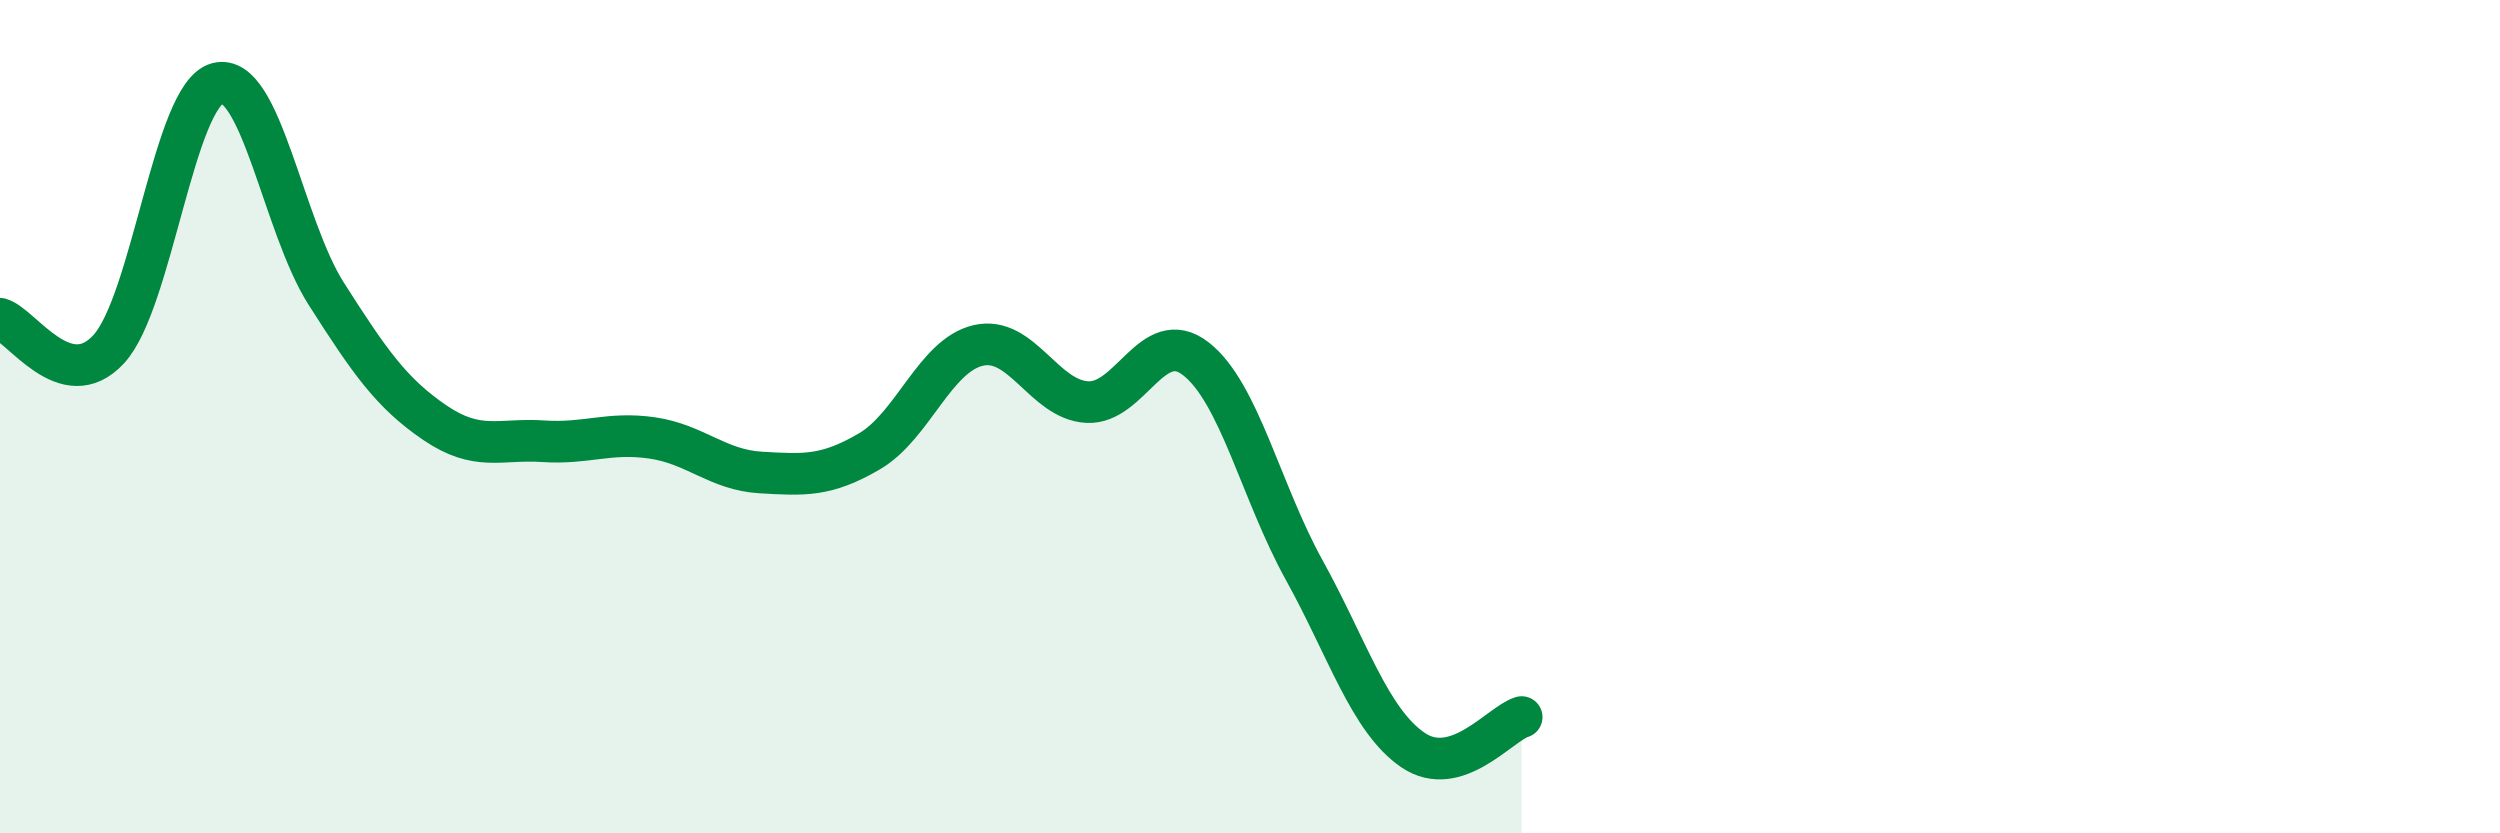
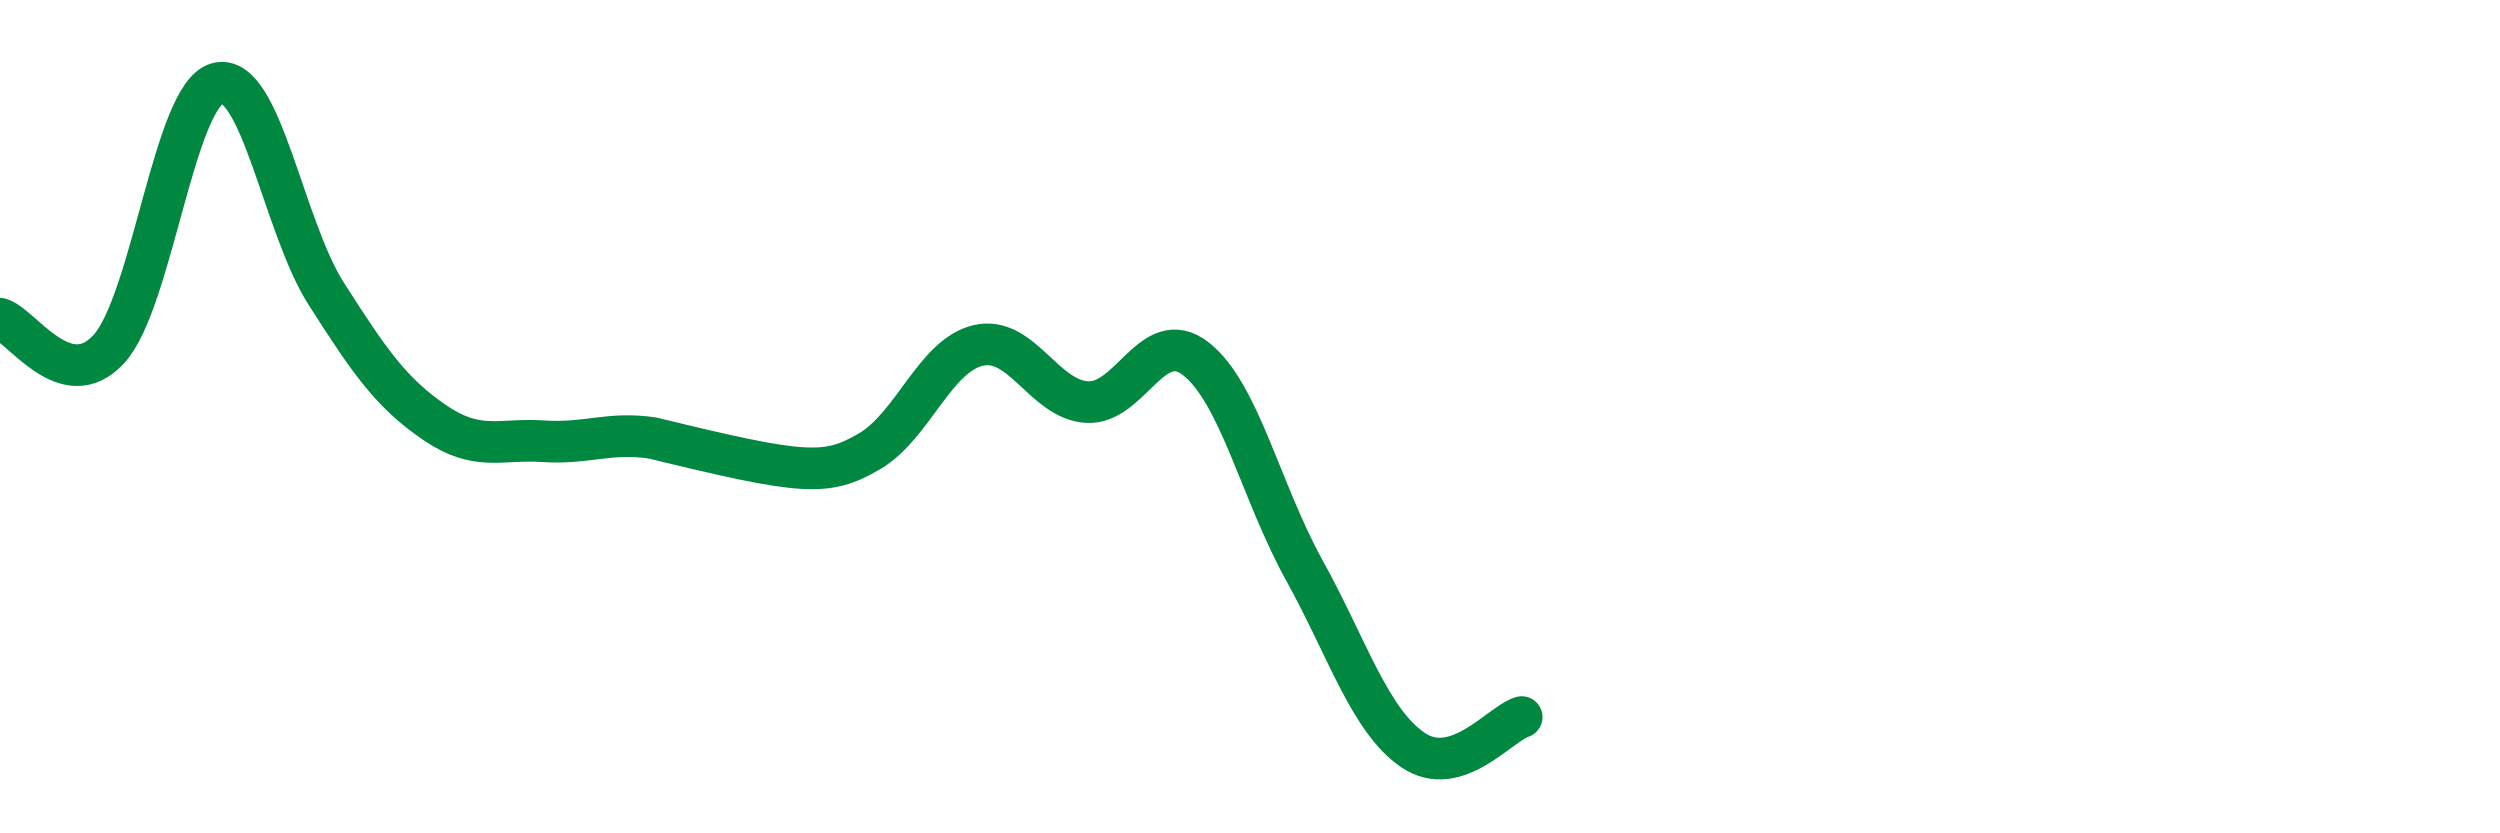
<svg xmlns="http://www.w3.org/2000/svg" width="60" height="20" viewBox="0 0 60 20">
-   <path d="M 0,7.65 C 0.52,7.8 1.57,9.51 2.61,8.38 C 3.65,7.25 4.18,2.27 5.22,2 C 6.26,1.73 6.79,5.42 7.83,7.05 C 8.87,8.68 9.39,9.43 10.43,10.14 C 11.47,10.85 12,10.52 13.04,10.59 C 14.08,10.66 14.61,10.36 15.65,10.51 C 16.69,10.66 17.22,11.28 18.26,11.34 C 19.3,11.4 19.83,11.44 20.87,10.83 C 21.91,10.22 22.44,8.53 23.48,8.29 C 24.52,8.05 25.05,9.59 26.09,9.65 C 27.13,9.71 27.66,7.8 28.7,8.61 C 29.74,9.42 30.26,11.8 31.3,13.68 C 32.34,15.56 32.87,17.29 33.91,18 C 34.95,18.71 36,17.37 36.52,17.21L36.52 20L0 20Z" fill="#008740" opacity="0.1" stroke-linecap="round" stroke-linejoin="round" />
-   <path d="M 0,7.65 C 0.52,7.8 1.57,9.51 2.61,8.38 C 3.65,7.25 4.18,2.27 5.22,2 C 6.26,1.73 6.79,5.42 7.83,7.05 C 8.87,8.68 9.39,9.43 10.43,10.14 C 11.47,10.85 12,10.52 13.04,10.59 C 14.08,10.66 14.61,10.36 15.65,10.51 C 16.69,10.66 17.22,11.28 18.26,11.34 C 19.3,11.4 19.83,11.44 20.87,10.83 C 21.91,10.22 22.44,8.53 23.48,8.29 C 24.52,8.05 25.05,9.59 26.09,9.65 C 27.13,9.71 27.66,7.8 28.7,8.61 C 29.74,9.42 30.26,11.8 31.3,13.68 C 32.34,15.56 32.87,17.29 33.91,18 C 34.95,18.71 36,17.37 36.52,17.21" stroke="#008740" stroke-width="1" fill="none" stroke-linecap="round" stroke-linejoin="round" />
+   <path d="M 0,7.65 C 0.52,7.8 1.57,9.51 2.61,8.38 C 3.65,7.25 4.18,2.27 5.22,2 C 6.26,1.73 6.79,5.42 7.83,7.05 C 8.87,8.68 9.39,9.43 10.43,10.14 C 11.47,10.85 12,10.52 13.04,10.59 C 14.08,10.66 14.61,10.36 15.65,10.51 C 19.3,11.4 19.83,11.44 20.87,10.83 C 21.91,10.22 22.44,8.53 23.48,8.29 C 24.52,8.05 25.05,9.59 26.09,9.65 C 27.13,9.71 27.66,7.8 28.7,8.61 C 29.74,9.42 30.26,11.8 31.3,13.68 C 32.34,15.56 32.87,17.29 33.91,18 C 34.95,18.71 36,17.37 36.52,17.21" stroke="#008740" stroke-width="1" fill="none" stroke-linecap="round" stroke-linejoin="round" />
</svg>